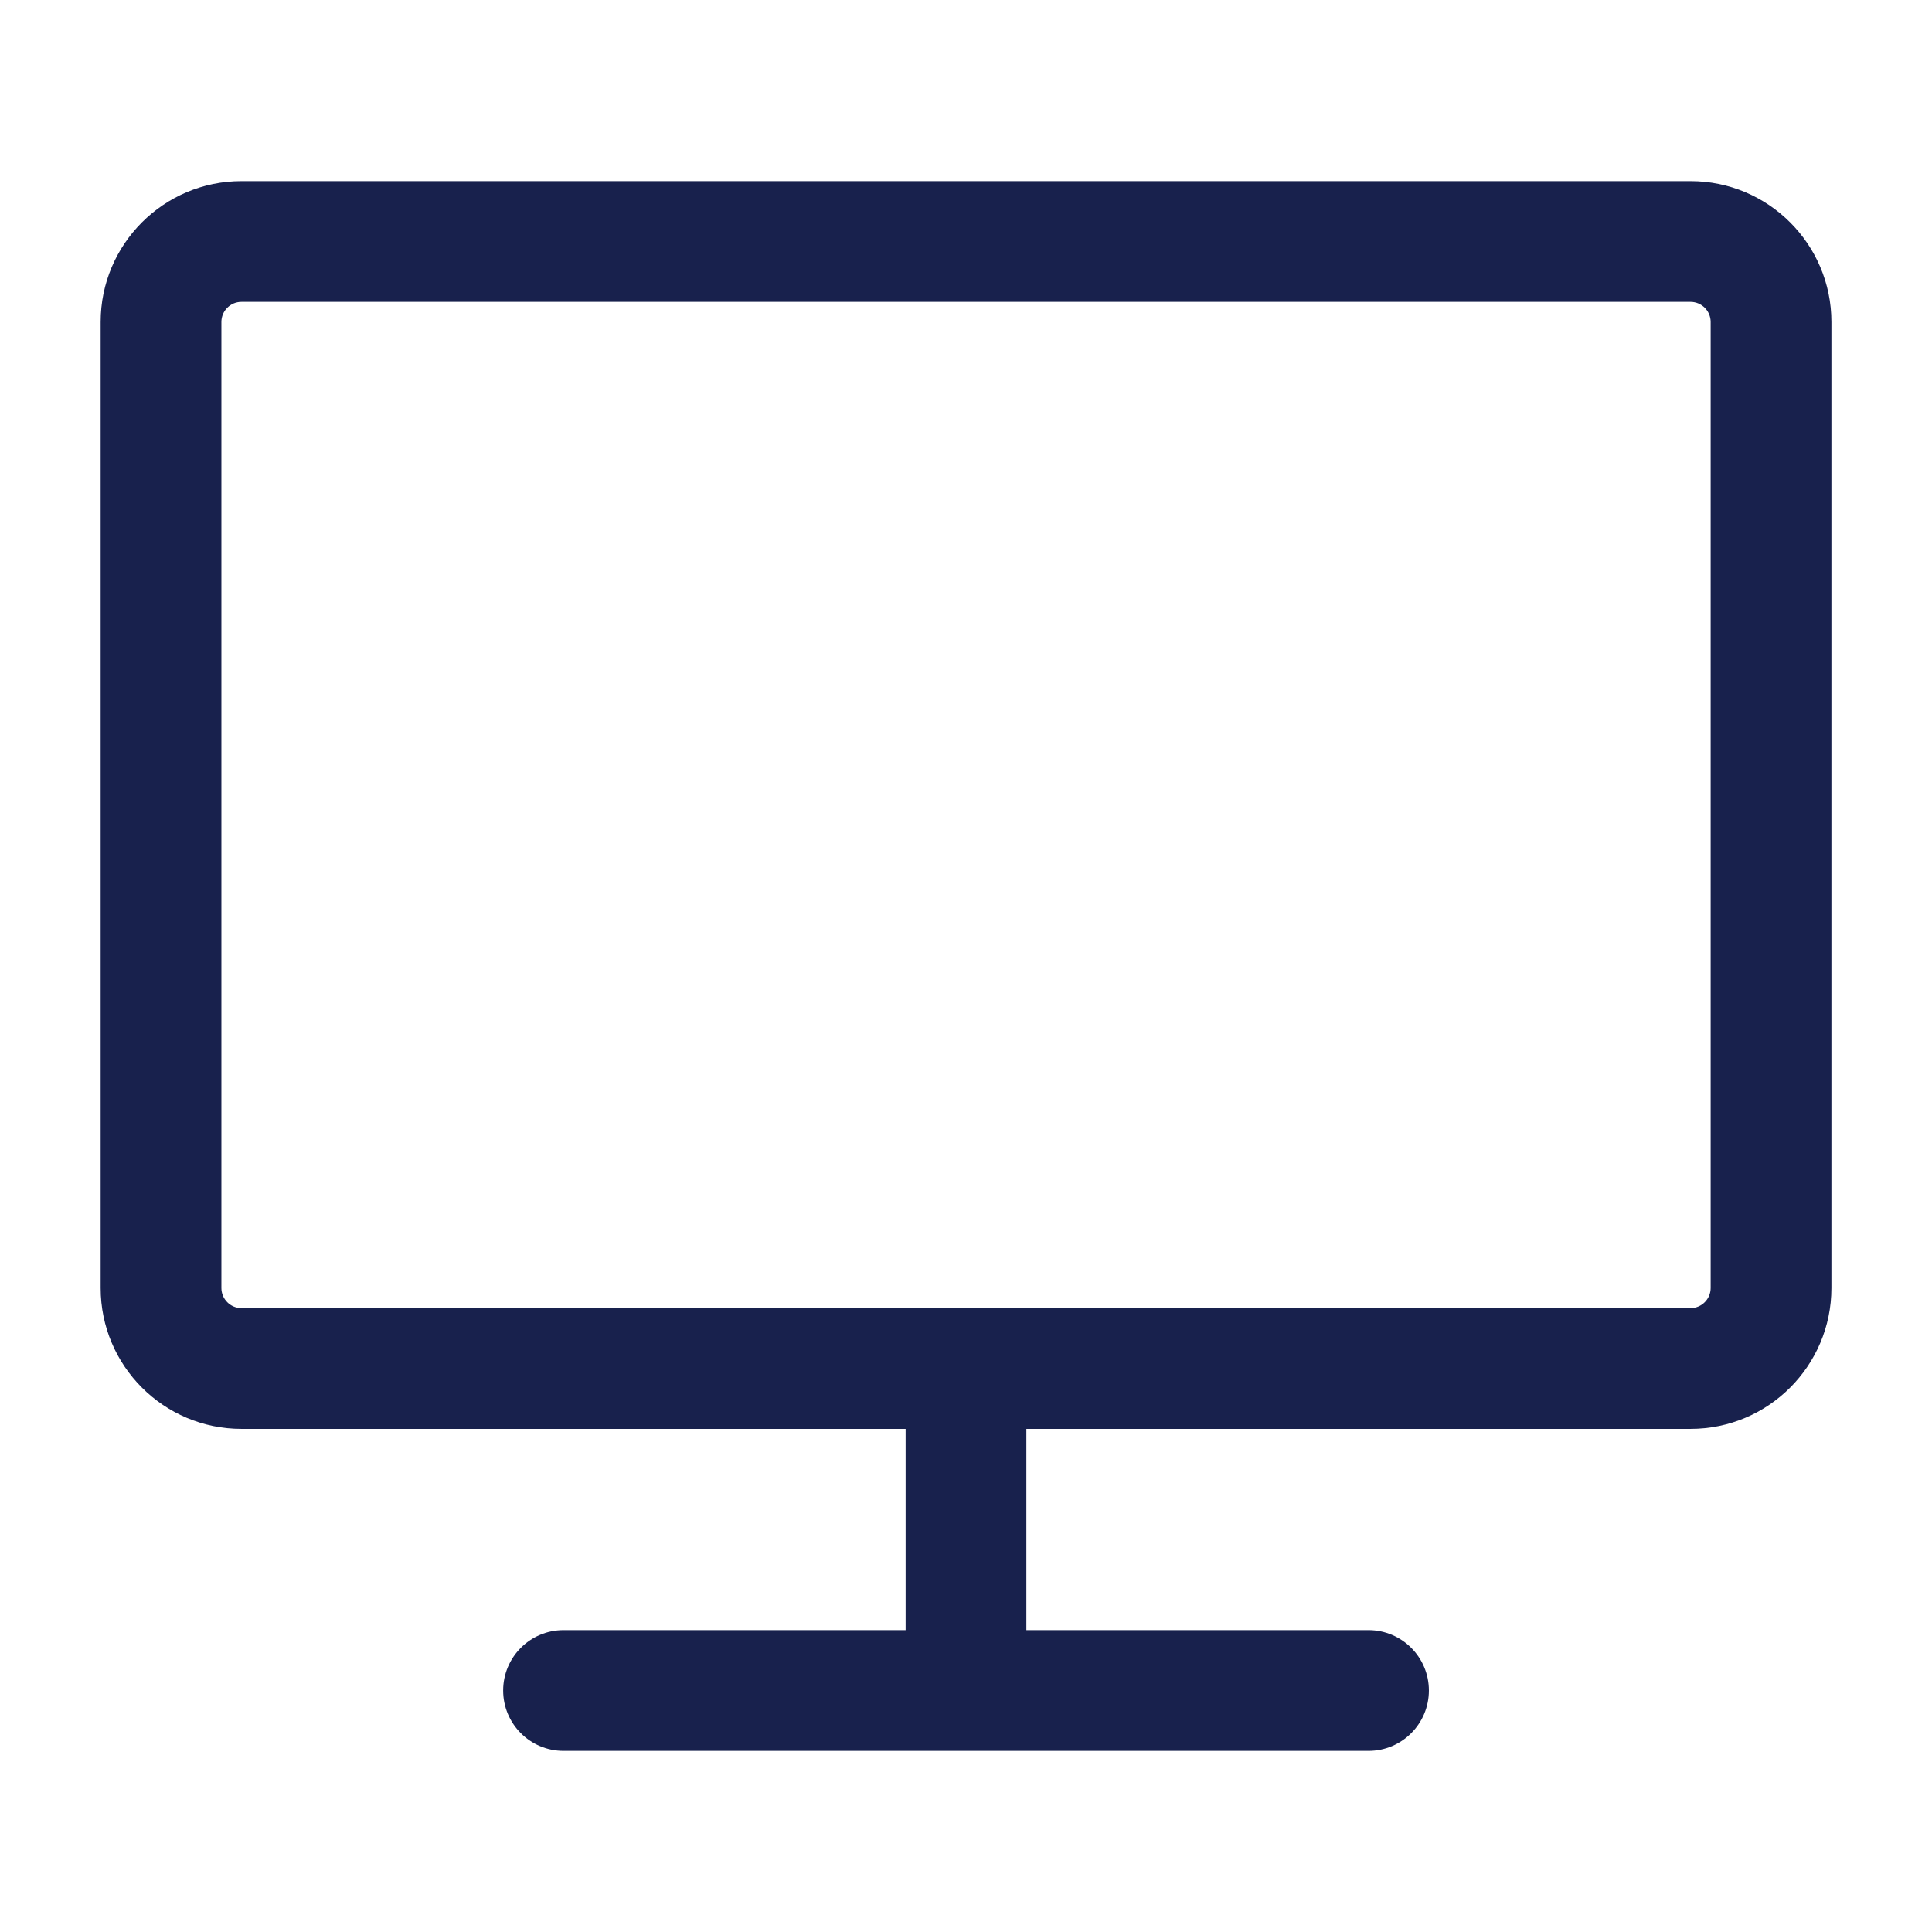
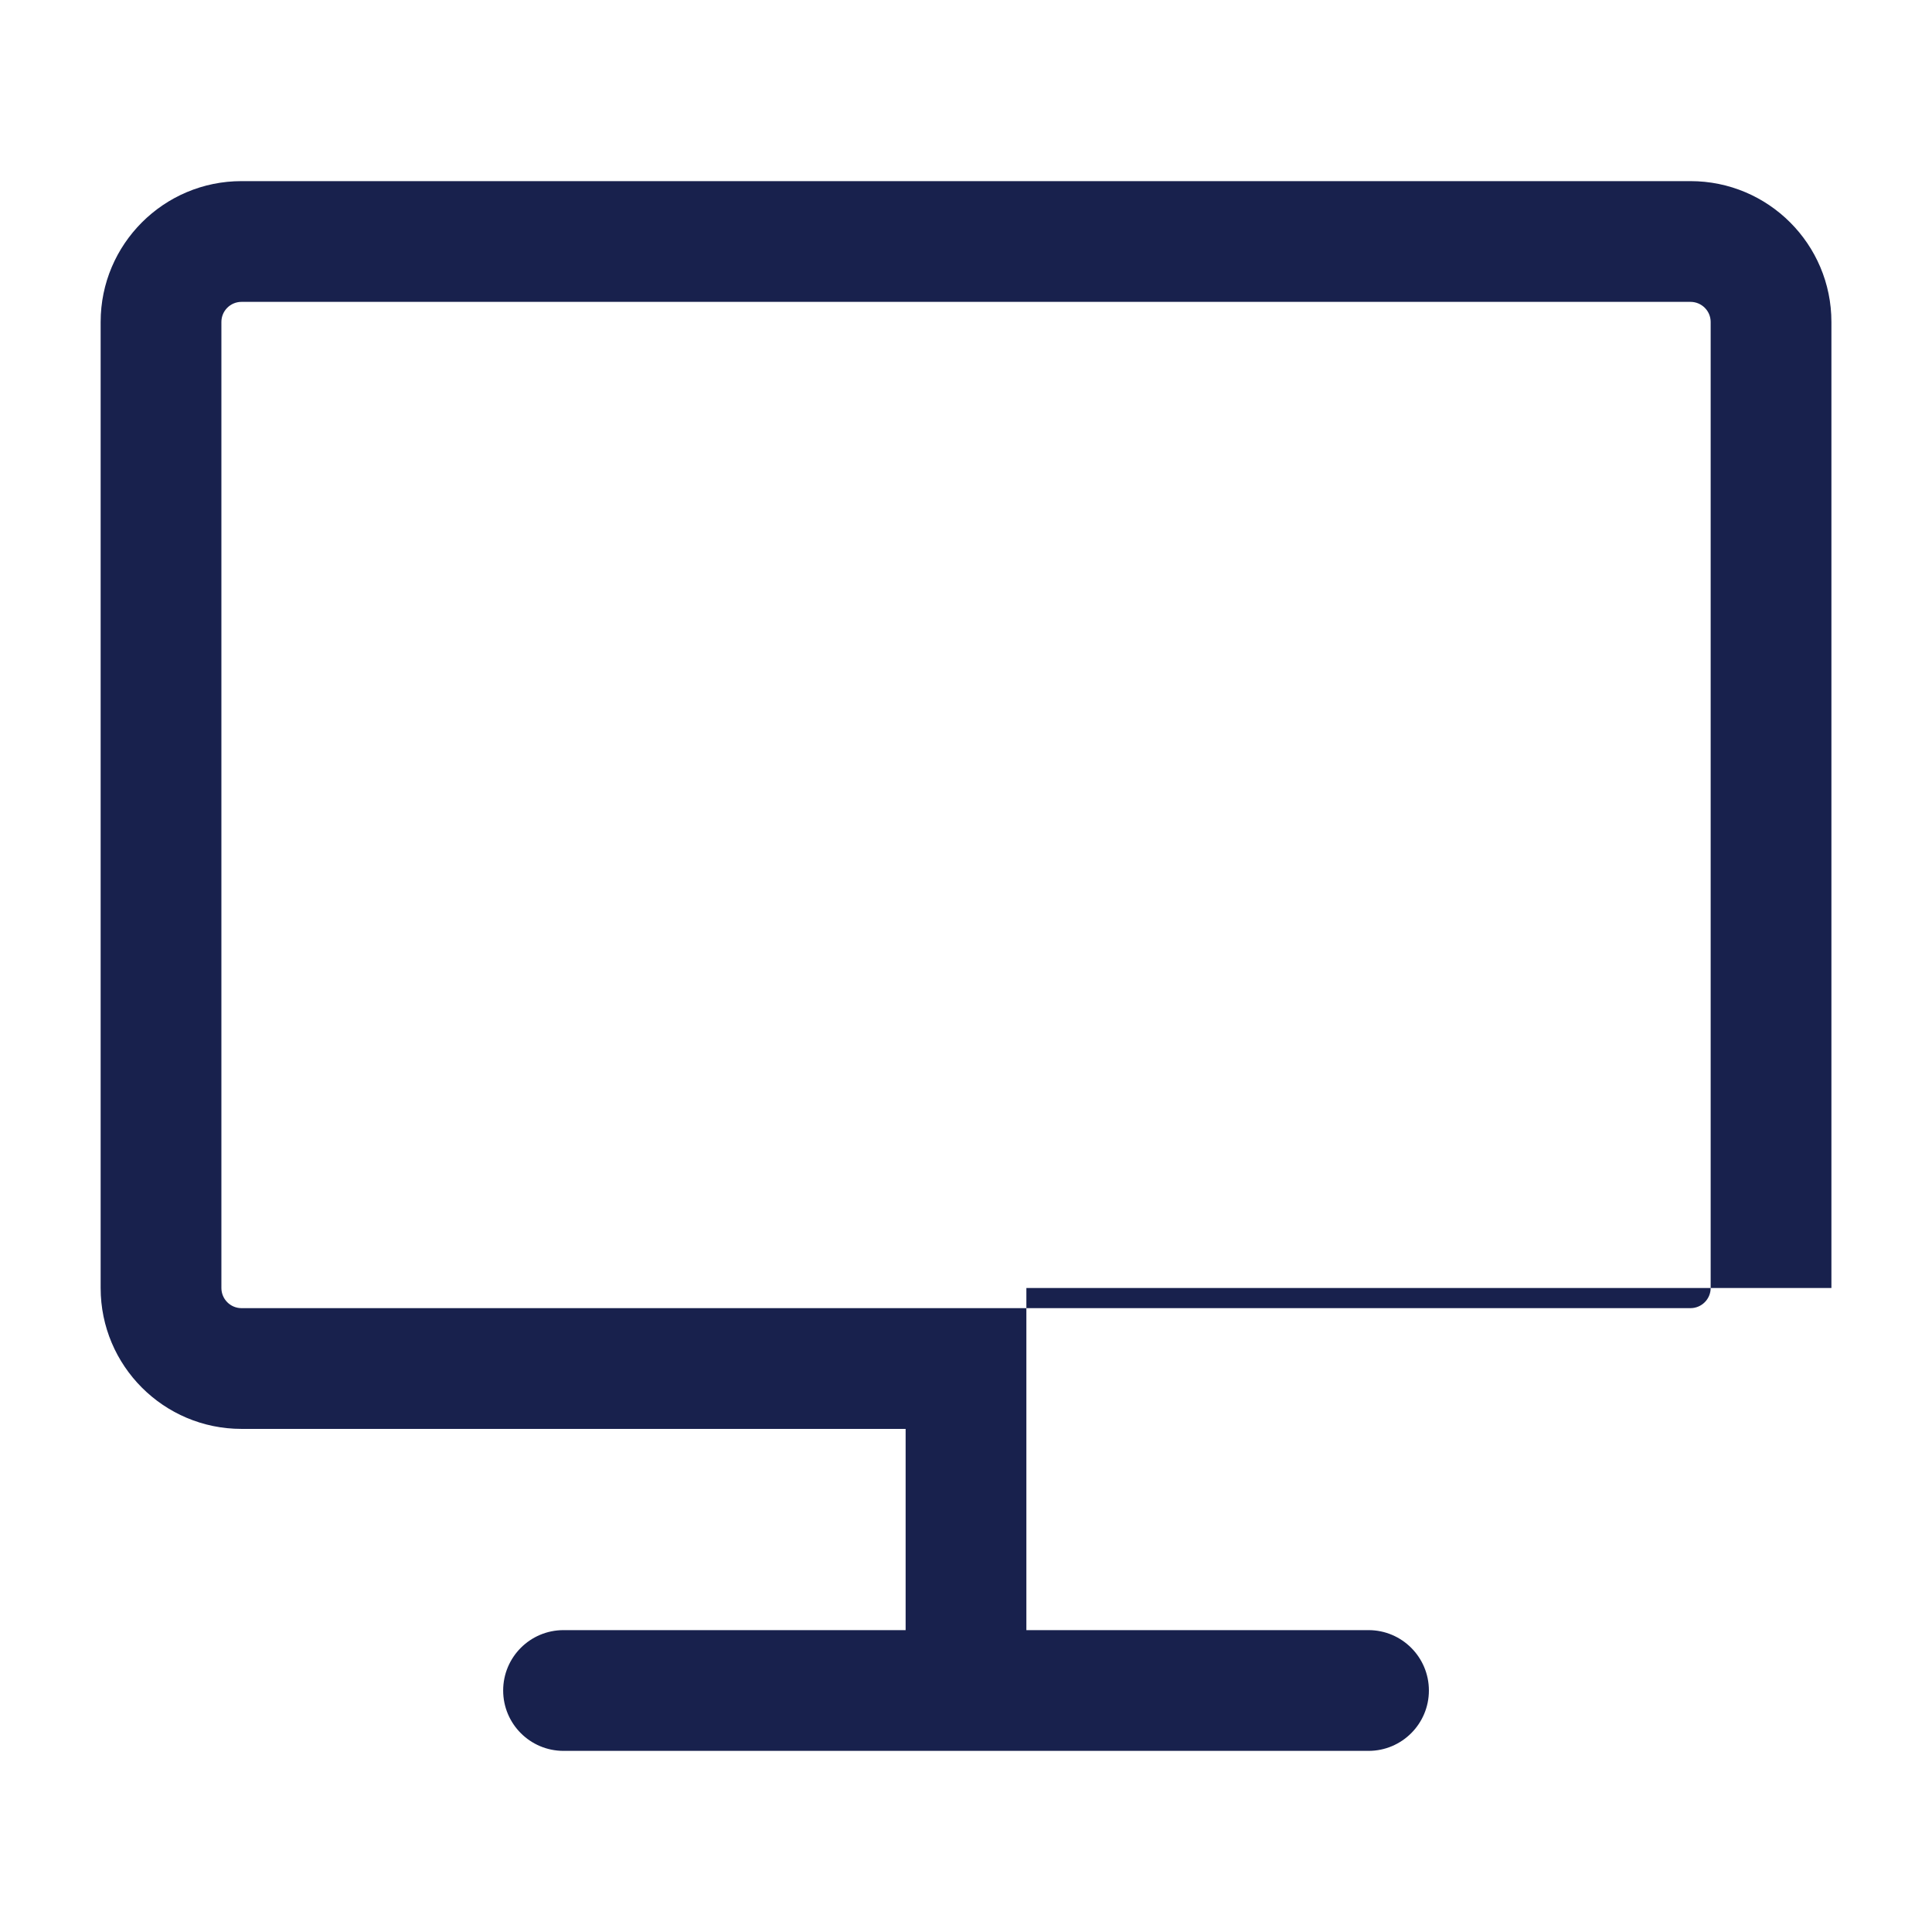
<svg xmlns="http://www.w3.org/2000/svg" width="32" height="32" viewBox="0 0 32 32" fill="none">
-   <path fill-rule="evenodd" clip-rule="evenodd" d="M1.667 5.333C1.667 4.045 2.712 3 4 3H28C29.289 3 30.334 4.045 30.334 5.333V21.333C30.334 22.622 29.289 23.667 28 23.667H17V27H22.667C23.219 27 23.667 27.448 23.667 28C23.667 28.552 23.219 29 22.667 29H9.334C8.781 29 8.334 28.552 8.334 28C8.334 27.448 8.781 27 9.334 27H15V23.667H4C2.712 23.667 1.667 22.622 1.667 21.333V5.333ZM28 21.667C28.184 21.667 28.334 21.517 28.334 21.333V5.333C28.334 5.149 28.184 5 28 5H4C3.816 5 3.667 5.149 3.667 5.333V21.333C3.667 21.517 3.816 21.667 4 21.667H28Z" fill="#18214D" />
+   <path fill-rule="evenodd" clip-rule="evenodd" d="M1.667 5.333C1.667 4.045 2.712 3 4 3H28C29.289 3 30.334 4.045 30.334 5.333V21.333H17V27H22.667C23.219 27 23.667 27.448 23.667 28C23.667 28.552 23.219 29 22.667 29H9.334C8.781 29 8.334 28.552 8.334 28C8.334 27.448 8.781 27 9.334 27H15V23.667H4C2.712 23.667 1.667 22.622 1.667 21.333V5.333ZM28 21.667C28.184 21.667 28.334 21.517 28.334 21.333V5.333C28.334 5.149 28.184 5 28 5H4C3.816 5 3.667 5.149 3.667 5.333V21.333C3.667 21.517 3.816 21.667 4 21.667H28Z" fill="#18214D" />
</svg>